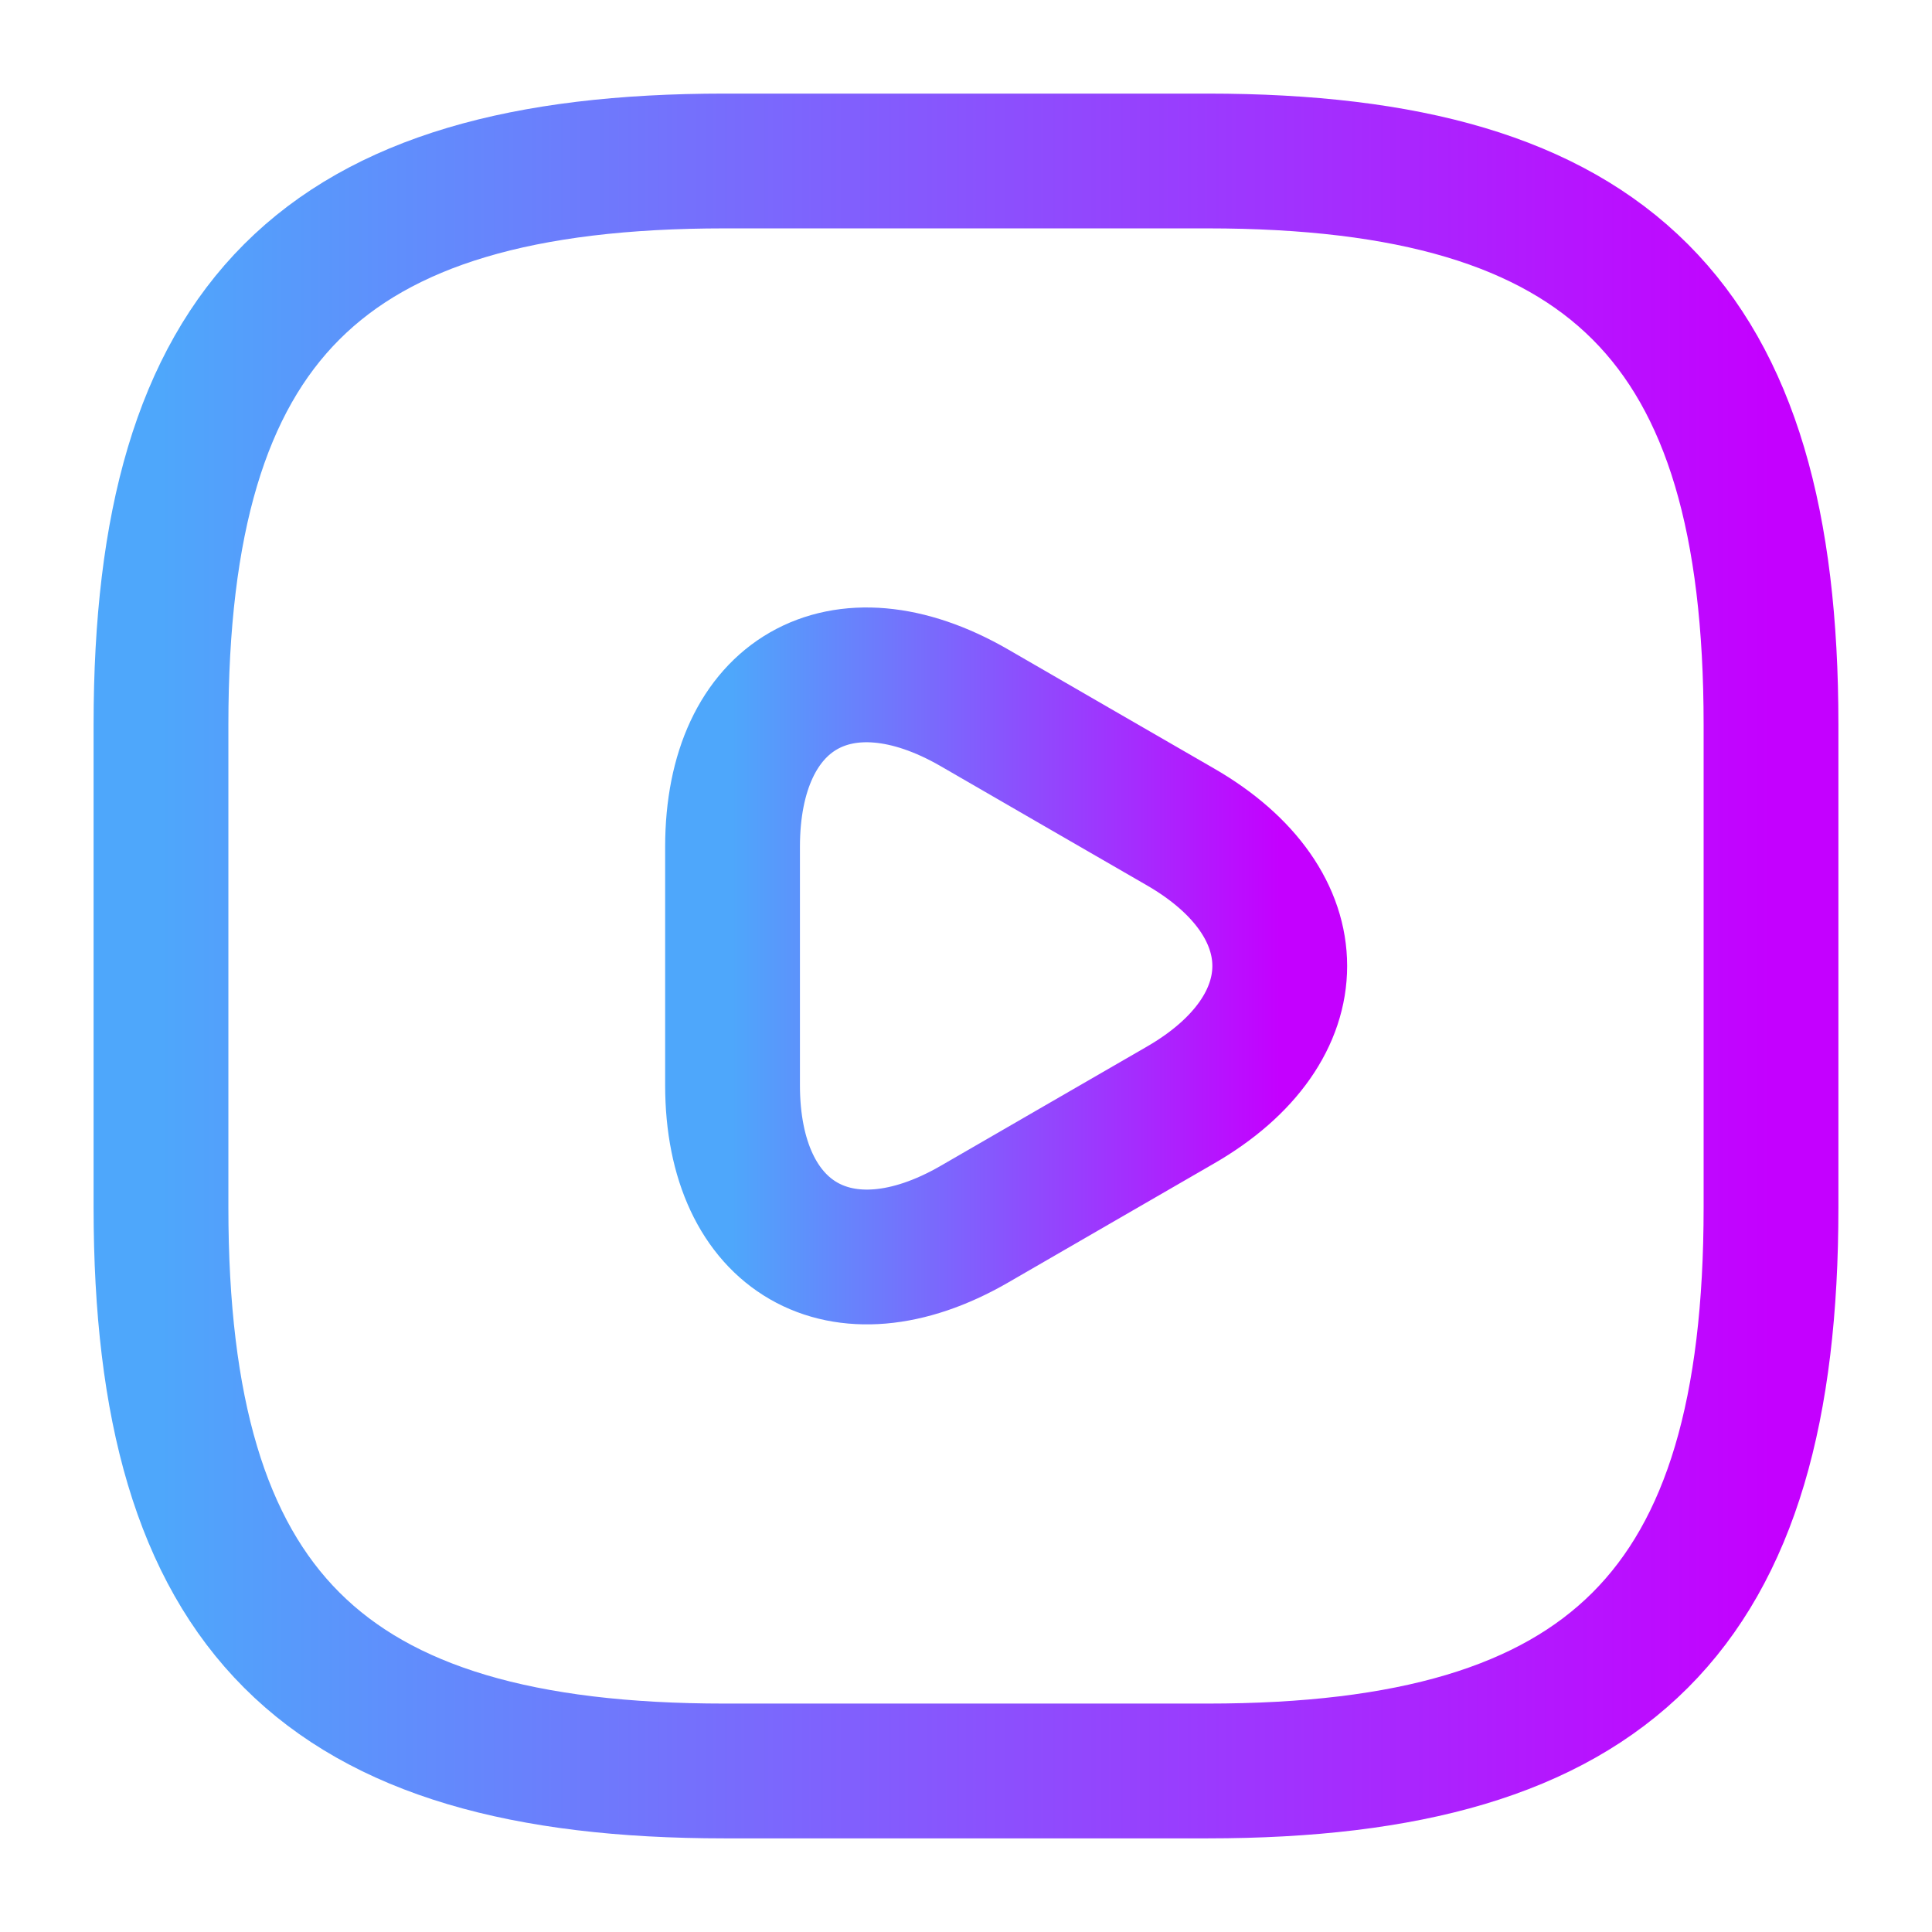
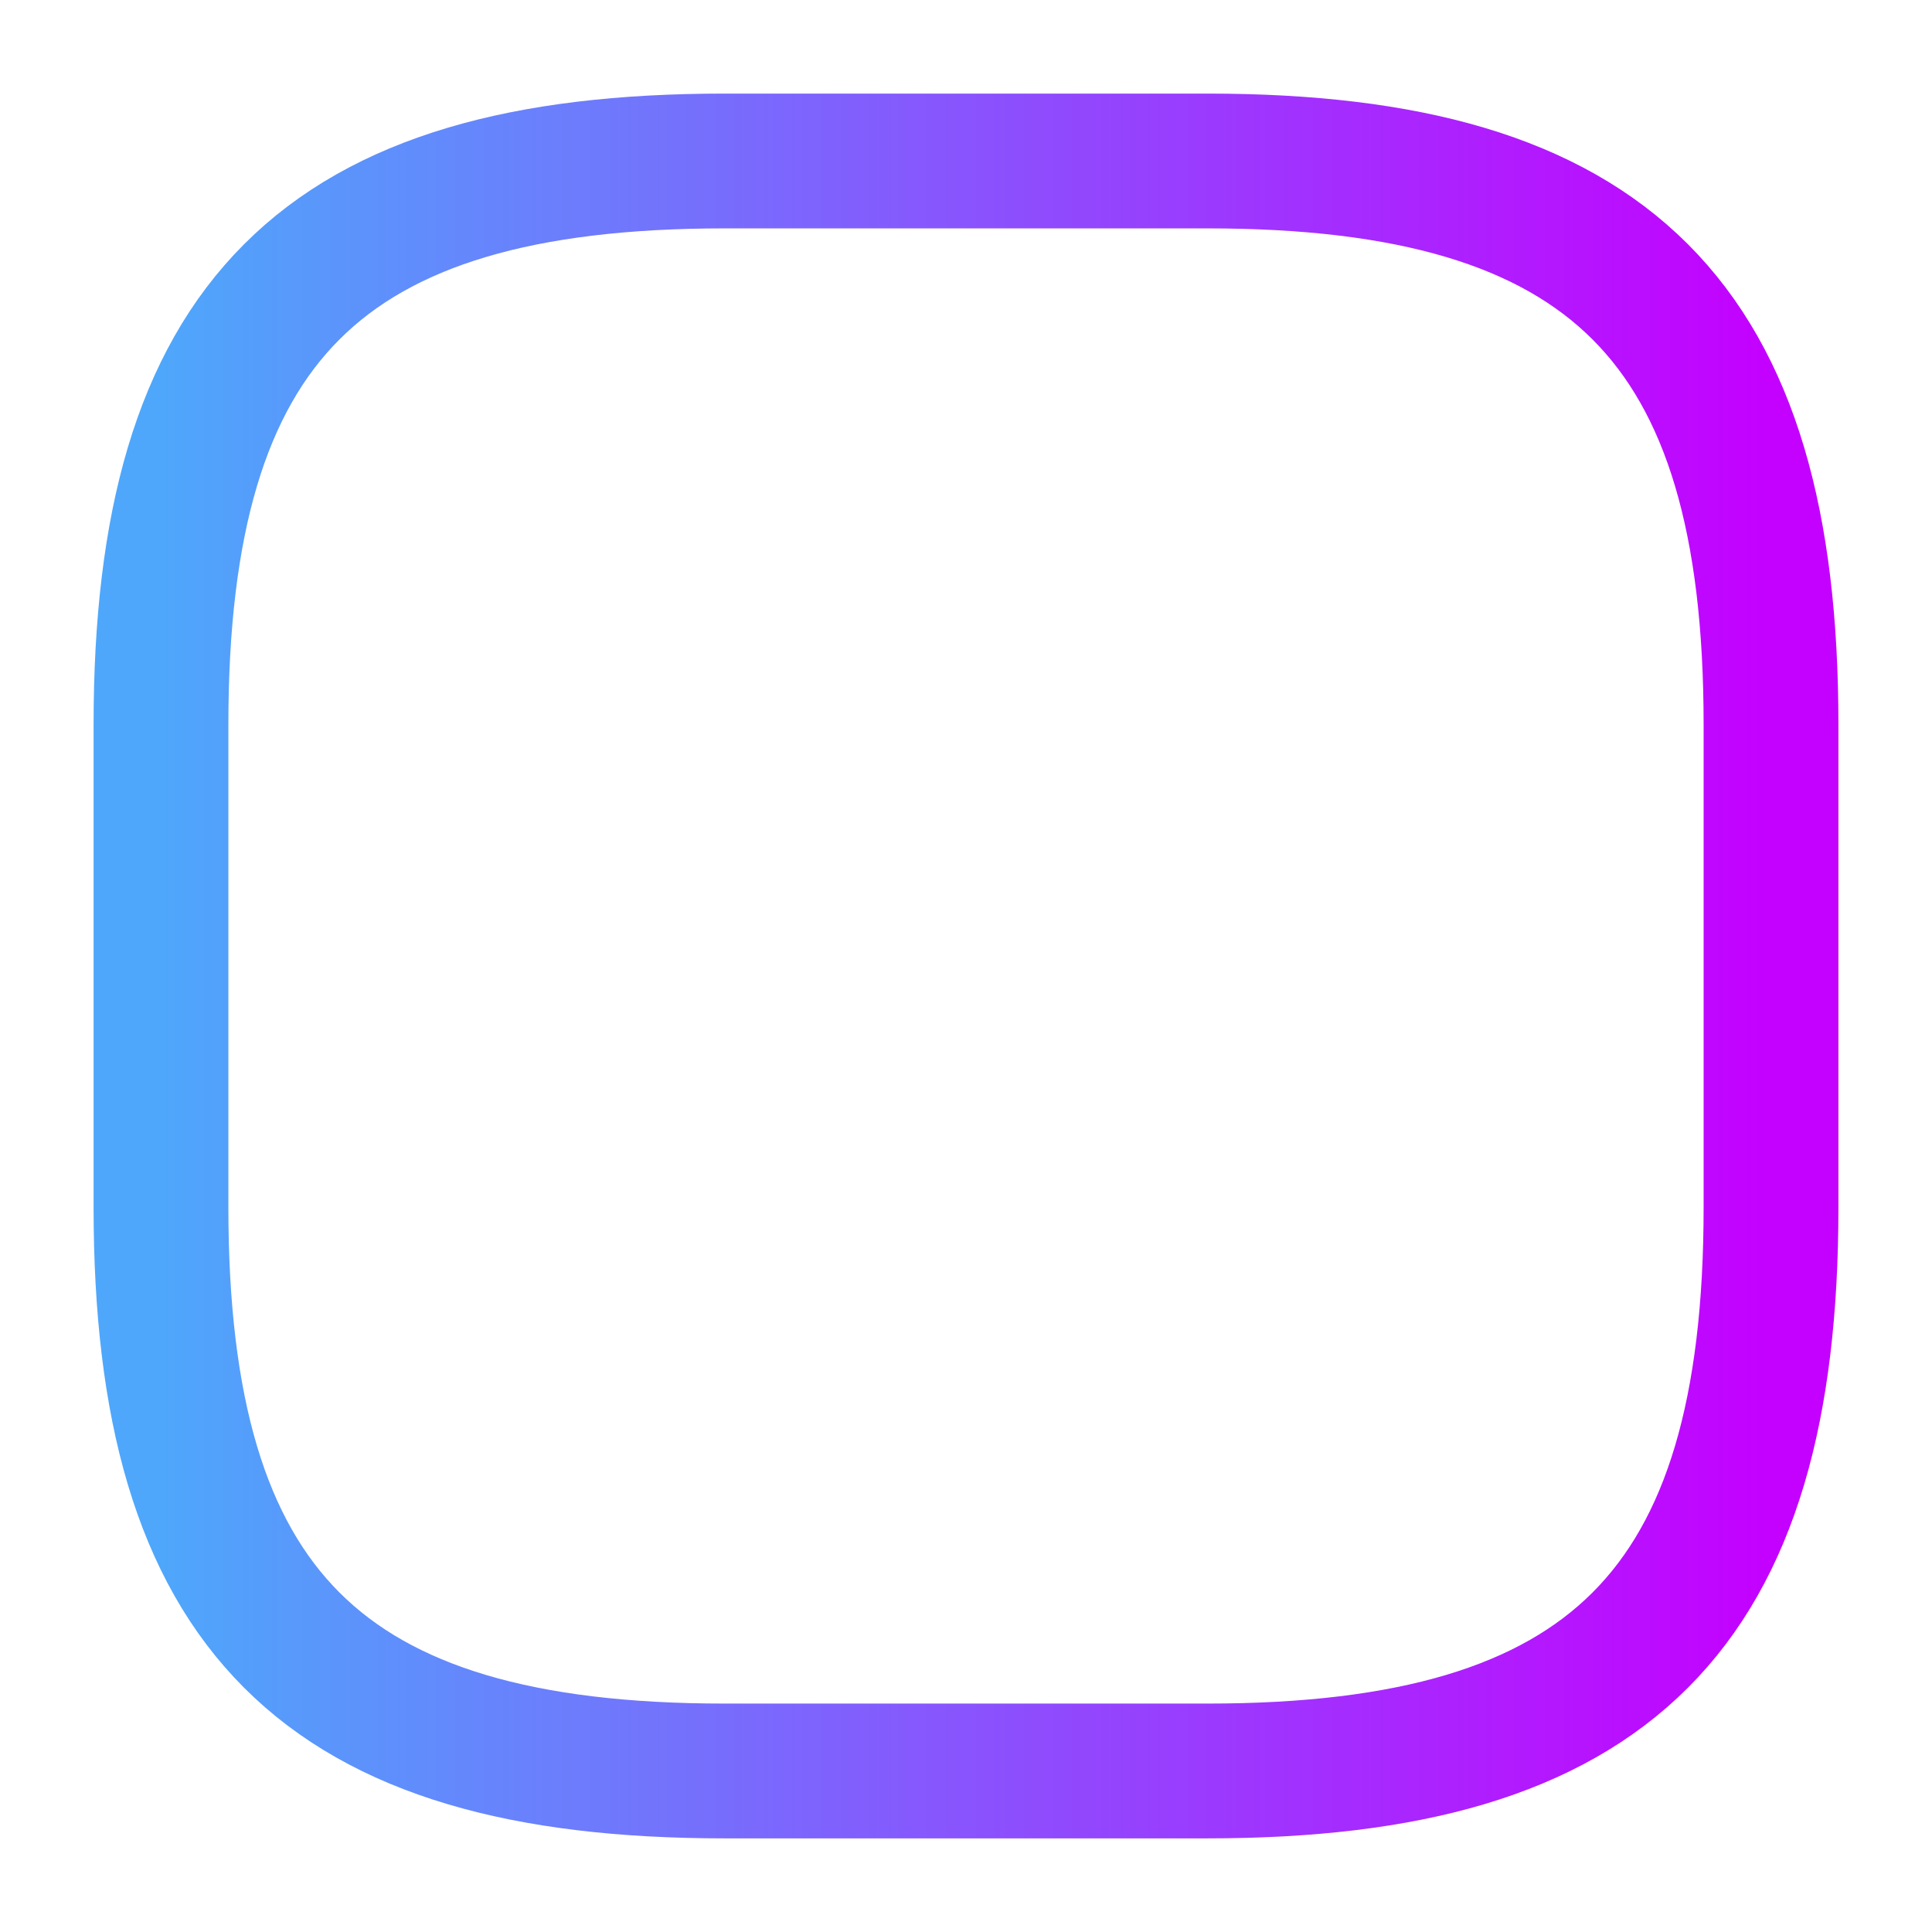
<svg xmlns="http://www.w3.org/2000/svg" width="43" height="43" viewBox="0 0 43 43" fill="none">
  <path d="M16.125 39.416H26.875C35.833 39.416 39.417 35.833 39.417 26.875V16.125C39.417 7.166 35.833 3.583 26.875 3.583H16.125C7.167 3.583 3.583 7.166 3.583 16.125V26.875C3.583 35.833 7.167 39.416 16.125 39.416Z" stroke="url(#paint0_linear_422_1497)" stroke-width="3" stroke-linecap="round" stroke-linejoin="round" />
-   <path d="M16.304 21.5V18.848C16.304 15.426 18.723 14.047 21.679 15.749L23.972 17.075L26.266 18.4C29.222 20.102 29.222 22.897 26.266 24.599L23.972 25.925L21.679 27.251C18.723 28.953 16.304 27.556 16.304 24.152V21.5Z" stroke="url(#paint1_linear_422_1497)" stroke-width="3" stroke-miterlimit="10" stroke-linecap="round" stroke-linejoin="round" />
  <defs>
    <linearGradient id="paint0_linear_422_1497" x1="3.583" y1="21.5" x2="39.417" y2="21.5" gradientUnits="userSpaceOnUse">
      <stop stop-color="#4EA7FB" />
      <stop offset="1" stop-color="#C400FF" />
    </linearGradient>
    <linearGradient id="paint1_linear_422_1497" x1="16.304" y1="21.498" x2="28.483" y2="21.498" gradientUnits="userSpaceOnUse">
      <stop stop-color="#4EA7FB" />
      <stop offset="1" stop-color="#C400FF" />
    </linearGradient>
  </defs>
</svg>